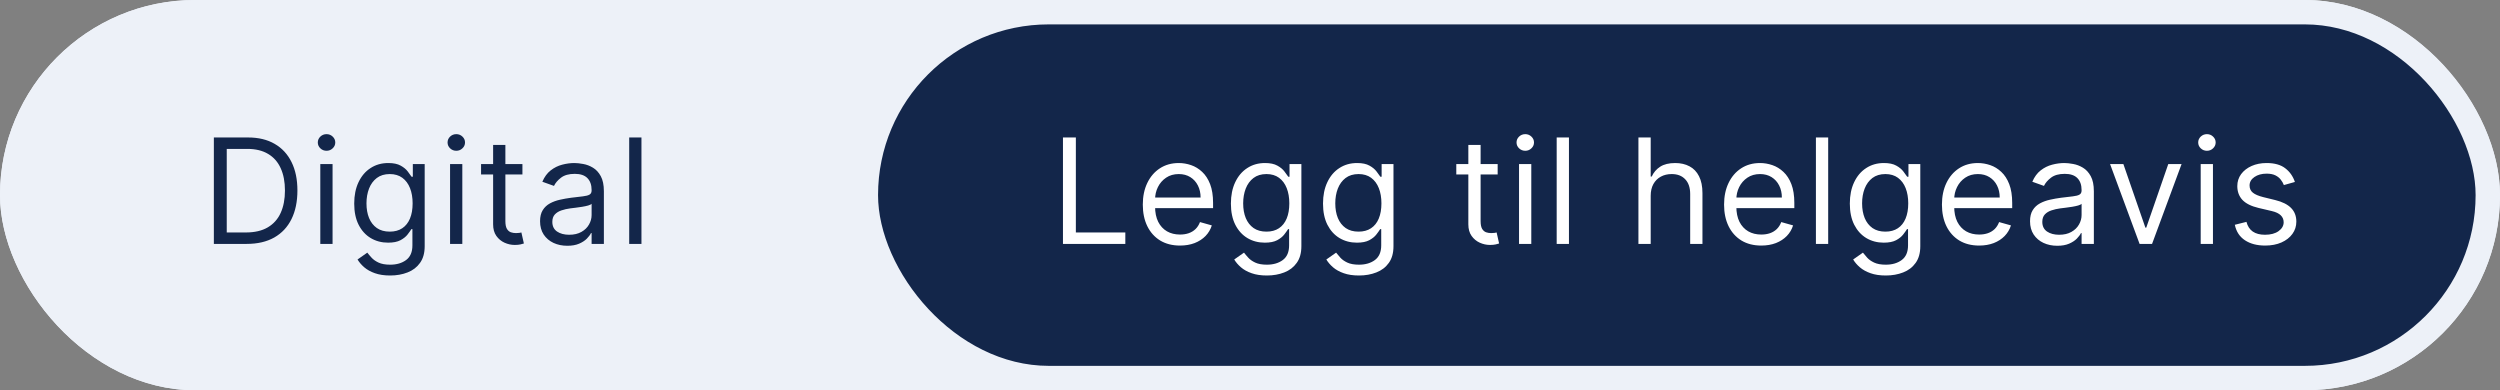
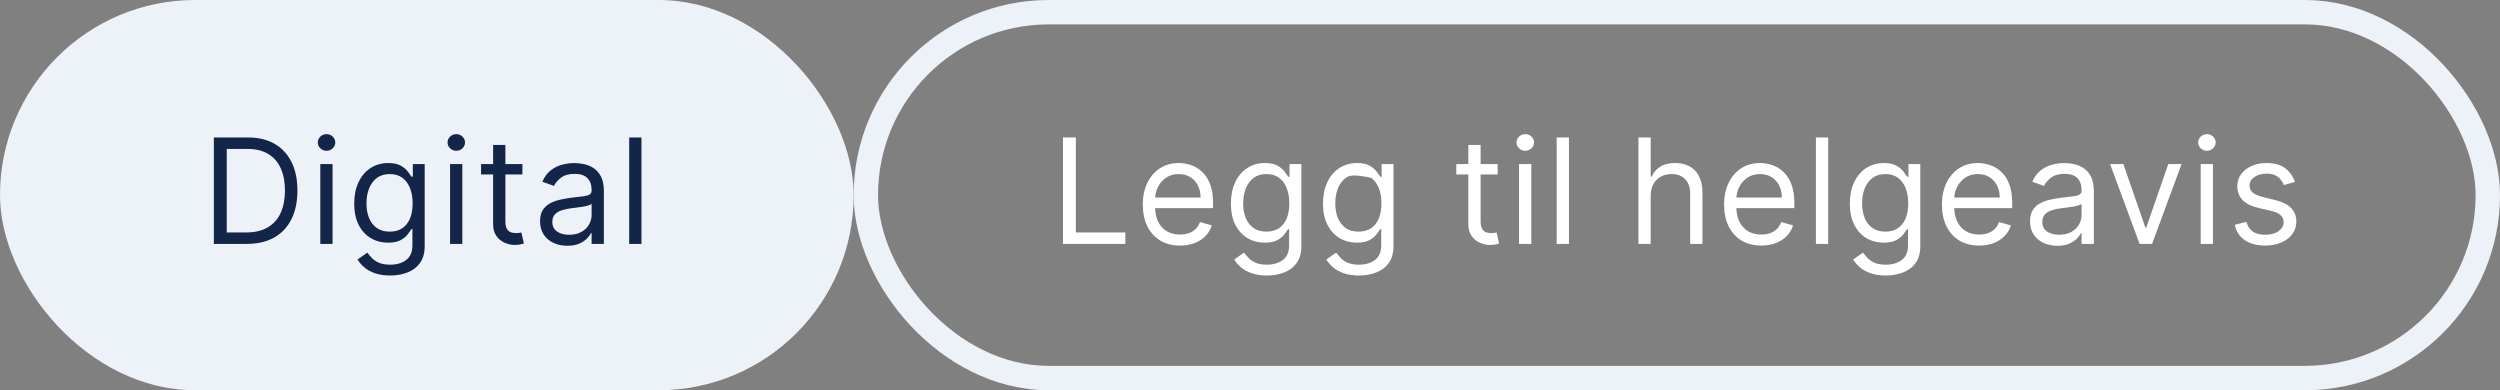
<svg xmlns="http://www.w3.org/2000/svg" width="205" height="32" viewBox="0 0 205 32" fill="none">
  <rect x="0" y="0" width="205" height="32" fill="#808080" stroke="none" />
-   <rect width="205" height="32" rx="16" fill="#EDF1F8" />
  <rect width="70" height="32" rx="16" fill="#EDF1F8" />
  <path d="M20.229 20H17.536V11.273H20.349C21.195 11.273 21.92 11.447 22.522 11.797C23.124 12.143 23.586 12.642 23.907 13.293C24.228 13.94 24.388 14.716 24.388 15.619C24.388 16.528 24.226 17.311 23.902 17.967C23.579 18.621 23.107 19.124 22.488 19.476C21.868 19.825 21.116 20 20.229 20ZM18.593 19.062H20.161C20.883 19.062 21.481 18.923 21.955 18.645C22.43 18.366 22.783 17.97 23.016 17.456C23.249 16.942 23.366 16.329 23.366 15.619C23.366 14.915 23.25 14.308 23.02 13.8C22.79 13.288 22.447 12.896 21.989 12.624C21.532 12.348 20.962 12.21 20.28 12.21H18.593V19.062ZM26.265 20V13.454H27.27V20H26.265ZM26.776 12.364C26.58 12.364 26.411 12.297 26.269 12.163C26.13 12.03 26.06 11.869 26.06 11.682C26.06 11.494 26.13 11.334 26.269 11.2C26.411 11.067 26.58 11 26.776 11C26.972 11 27.14 11.067 27.279 11.2C27.421 11.334 27.492 11.494 27.492 11.682C27.492 11.869 27.421 12.03 27.279 12.163C27.14 12.297 26.972 12.364 26.776 12.364ZM31.994 22.591C31.509 22.591 31.091 22.528 30.741 22.403C30.392 22.281 30.101 22.119 29.868 21.918C29.638 21.719 29.455 21.506 29.318 21.278L30.119 20.716C30.21 20.835 30.325 20.972 30.465 21.125C30.604 21.281 30.794 21.416 31.036 21.53C31.28 21.646 31.599 21.704 31.994 21.704C32.523 21.704 32.959 21.577 33.303 21.321C33.646 21.065 33.818 20.665 33.818 20.119V18.79H33.733C33.659 18.909 33.554 19.057 33.418 19.233C33.284 19.406 33.091 19.561 32.838 19.697C32.588 19.831 32.25 19.898 31.824 19.898C31.296 19.898 30.821 19.773 30.401 19.523C29.983 19.273 29.652 18.909 29.408 18.432C29.166 17.954 29.046 17.375 29.046 16.693C29.046 16.023 29.163 15.439 29.399 14.942C29.635 14.442 29.963 14.055 30.384 13.783C30.804 13.507 31.29 13.369 31.841 13.369C32.267 13.369 32.605 13.44 32.855 13.582C33.108 13.722 33.301 13.881 33.435 14.06C33.571 14.236 33.676 14.381 33.75 14.494H33.852V13.454H34.824V20.188C34.824 20.75 34.696 21.207 34.44 21.56C34.188 21.915 33.847 22.175 33.418 22.34C32.992 22.507 32.517 22.591 31.994 22.591ZM31.96 18.994C32.364 18.994 32.705 18.902 32.983 18.717C33.261 18.533 33.473 18.267 33.618 17.921C33.763 17.574 33.835 17.159 33.835 16.676C33.835 16.204 33.764 15.788 33.622 15.428C33.48 15.067 33.27 14.784 32.992 14.579C32.713 14.375 32.369 14.273 31.96 14.273C31.534 14.273 31.179 14.381 30.895 14.597C30.614 14.812 30.402 15.102 30.26 15.466C30.121 15.829 30.051 16.233 30.051 16.676C30.051 17.131 30.122 17.533 30.264 17.882C30.409 18.229 30.622 18.501 30.904 18.7C31.188 18.896 31.54 18.994 31.96 18.994ZM36.905 20V13.454H37.91V20H36.905ZM37.416 12.364C37.22 12.364 37.051 12.297 36.909 12.163C36.77 12.03 36.7 11.869 36.7 11.682C36.7 11.494 36.77 11.334 36.909 11.2C37.051 11.067 37.22 11 37.416 11C37.612 11 37.78 11.067 37.919 11.2C38.061 11.334 38.132 11.494 38.132 11.682C38.132 11.869 38.061 12.03 37.919 12.163C37.78 12.297 37.612 12.364 37.416 12.364ZM42.839 13.454V14.307H39.447V13.454H42.839ZM40.436 11.886H41.441V18.125C41.441 18.409 41.483 18.622 41.565 18.764C41.65 18.903 41.758 18.997 41.889 19.046C42.022 19.091 42.163 19.114 42.311 19.114C42.422 19.114 42.512 19.108 42.583 19.097C42.654 19.082 42.711 19.071 42.754 19.062L42.958 19.966C42.89 19.991 42.795 20.017 42.673 20.043C42.551 20.071 42.396 20.085 42.208 20.085C41.924 20.085 41.646 20.024 41.373 19.902C41.103 19.78 40.879 19.594 40.7 19.344C40.524 19.094 40.436 18.778 40.436 18.398V11.886ZM46.518 20.153C46.103 20.153 45.727 20.075 45.389 19.919C45.051 19.76 44.782 19.531 44.583 19.233C44.385 18.932 44.285 18.568 44.285 18.142C44.285 17.767 44.359 17.463 44.507 17.23C44.654 16.994 44.852 16.81 45.099 16.676C45.346 16.543 45.619 16.443 45.917 16.378C46.218 16.31 46.521 16.256 46.825 16.216C47.222 16.165 47.545 16.126 47.792 16.101C48.042 16.072 48.224 16.026 48.338 15.96C48.454 15.895 48.512 15.781 48.512 15.619V15.585C48.512 15.165 48.397 14.838 48.167 14.605C47.94 14.372 47.595 14.256 47.132 14.256C46.651 14.256 46.275 14.361 46.002 14.571C45.73 14.781 45.538 15.006 45.427 15.244L44.472 14.903C44.643 14.506 44.87 14.196 45.154 13.974C45.441 13.75 45.754 13.594 46.092 13.506C46.433 13.415 46.768 13.369 47.097 13.369C47.308 13.369 47.549 13.395 47.822 13.446C48.097 13.494 48.363 13.595 48.619 13.749C48.877 13.902 49.092 14.133 49.262 14.443C49.433 14.753 49.518 15.168 49.518 15.688V20H48.512V19.114H48.461C48.393 19.256 48.279 19.408 48.12 19.57C47.961 19.732 47.749 19.869 47.485 19.983C47.221 20.097 46.899 20.153 46.518 20.153ZM46.671 19.25C47.069 19.25 47.404 19.172 47.677 19.016C47.953 18.859 48.16 18.658 48.299 18.41C48.441 18.163 48.512 17.903 48.512 17.631V16.71C48.47 16.761 48.376 16.808 48.231 16.851C48.089 16.891 47.924 16.926 47.737 16.957C47.552 16.986 47.372 17.011 47.196 17.034C47.022 17.054 46.882 17.071 46.774 17.085C46.512 17.119 46.268 17.175 46.041 17.251C45.816 17.325 45.635 17.438 45.495 17.588C45.359 17.736 45.291 17.938 45.291 18.193C45.291 18.543 45.42 18.807 45.678 18.986C45.94 19.162 46.271 19.25 46.671 19.25ZM52.599 11.273V20H51.594V11.273H52.599Z" fill="#13264A" />
-   <rect x="71" y="1" width="133" height="30" rx="15" fill="#13264A" />
  <rect x="71" y="1" width="133" height="30" rx="15" stroke="#EDF1F8" stroke-width="2" />
-   <path d="M87.163 20V11.273H88.22V19.062H92.277V20H87.163ZM96.761 20.136C96.131 20.136 95.587 19.997 95.129 19.719C94.675 19.438 94.324 19.046 94.077 18.543C93.832 18.037 93.71 17.449 93.71 16.778C93.71 16.108 93.832 15.517 94.077 15.006C94.324 14.492 94.668 14.091 95.108 13.804C95.551 13.514 96.068 13.369 96.659 13.369C97 13.369 97.337 13.426 97.669 13.54C98.001 13.653 98.304 13.838 98.577 14.094C98.849 14.347 99.067 14.682 99.229 15.099C99.391 15.517 99.472 16.031 99.472 16.642V17.068H94.426V16.199H98.449C98.449 15.829 98.375 15.5 98.227 15.21C98.082 14.921 97.875 14.692 97.605 14.524C97.338 14.357 97.023 14.273 96.659 14.273C96.258 14.273 95.912 14.372 95.619 14.571C95.329 14.767 95.106 15.023 94.95 15.338C94.794 15.653 94.716 15.992 94.716 16.352V16.932C94.716 17.426 94.801 17.845 94.972 18.189C95.145 18.53 95.385 18.79 95.692 18.969C95.999 19.145 96.355 19.233 96.761 19.233C97.025 19.233 97.264 19.196 97.477 19.122C97.693 19.046 97.879 18.932 98.035 18.781C98.192 18.628 98.312 18.438 98.398 18.21L99.369 18.483C99.267 18.812 99.095 19.102 98.854 19.352C98.612 19.599 98.314 19.793 97.959 19.932C97.604 20.068 97.204 20.136 96.761 20.136ZM103.883 22.591C103.398 22.591 102.98 22.528 102.631 22.403C102.281 22.281 101.99 22.119 101.757 21.918C101.527 21.719 101.344 21.506 101.207 21.278L102.008 20.716C102.099 20.835 102.214 20.972 102.354 21.125C102.493 21.281 102.683 21.416 102.925 21.53C103.169 21.646 103.488 21.704 103.883 21.704C104.412 21.704 104.848 21.577 105.192 21.321C105.535 21.065 105.707 20.665 105.707 20.119V18.79H105.622C105.548 18.909 105.443 19.057 105.307 19.233C105.173 19.406 104.98 19.561 104.727 19.697C104.477 19.831 104.139 19.898 103.713 19.898C103.184 19.898 102.71 19.773 102.29 19.523C101.872 19.273 101.541 18.909 101.297 18.432C101.055 17.954 100.934 17.375 100.934 16.693C100.934 16.023 101.052 15.439 101.288 14.942C101.524 14.442 101.852 14.055 102.273 13.783C102.693 13.507 103.179 13.369 103.73 13.369C104.156 13.369 104.494 13.44 104.744 13.582C104.997 13.722 105.19 13.881 105.324 14.06C105.46 14.236 105.565 14.381 105.639 14.494H105.741V13.454H106.713V20.188C106.713 20.75 106.585 21.207 106.329 21.56C106.077 21.915 105.736 22.175 105.307 22.34C104.881 22.507 104.406 22.591 103.883 22.591ZM103.849 18.994C104.253 18.994 104.594 18.902 104.872 18.717C105.15 18.533 105.362 18.267 105.507 17.921C105.652 17.574 105.724 17.159 105.724 16.676C105.724 16.204 105.653 15.788 105.511 15.428C105.369 15.067 105.159 14.784 104.881 14.579C104.602 14.375 104.258 14.273 103.849 14.273C103.423 14.273 103.068 14.381 102.784 14.597C102.503 14.812 102.291 15.102 102.149 15.466C102.01 15.829 101.94 16.233 101.94 16.676C101.94 17.131 102.011 17.533 102.153 17.882C102.298 18.229 102.511 18.501 102.792 18.7C103.077 18.896 103.429 18.994 103.849 18.994ZM111.436 22.591C110.95 22.591 110.532 22.528 110.183 22.403C109.834 22.281 109.542 22.119 109.309 21.918C109.079 21.719 108.896 21.506 108.76 21.278L109.561 20.716C109.652 20.835 109.767 20.972 109.906 21.125C110.045 21.281 110.236 21.416 110.477 21.53C110.721 21.646 111.041 21.704 111.436 21.704C111.964 21.704 112.4 21.577 112.744 21.321C113.088 21.065 113.26 20.665 113.26 20.119V18.79H113.174C113.101 18.909 112.996 19.057 112.859 19.233C112.726 19.406 112.532 19.561 112.28 19.697C112.03 19.831 111.692 19.898 111.265 19.898C110.737 19.898 110.263 19.773 109.842 19.523C109.424 19.273 109.094 18.909 108.849 18.432C108.608 17.954 108.487 17.375 108.487 16.693C108.487 16.023 108.605 15.439 108.841 14.942C109.076 14.442 109.405 14.055 109.825 13.783C110.246 13.507 110.731 13.369 111.282 13.369C111.709 13.369 112.047 13.44 112.297 13.582C112.549 13.722 112.743 13.881 112.876 14.06C113.013 14.236 113.118 14.381 113.192 14.494H113.294V13.454H114.265V20.188C114.265 20.75 114.138 21.207 113.882 21.56C113.629 21.915 113.288 22.175 112.859 22.34C112.433 22.507 111.959 22.591 111.436 22.591ZM111.402 18.994C111.805 18.994 112.146 18.902 112.424 18.717C112.703 18.533 112.915 18.267 113.059 17.921C113.204 17.574 113.277 17.159 113.277 16.676C113.277 16.204 113.206 15.788 113.064 15.428C112.922 15.067 112.711 14.784 112.433 14.579C112.155 14.375 111.811 14.273 111.402 14.273C110.976 14.273 110.621 14.381 110.336 14.597C110.055 14.812 109.844 15.102 109.701 15.466C109.562 15.829 109.493 16.233 109.493 16.676C109.493 17.131 109.564 17.533 109.706 17.882C109.851 18.229 110.064 18.501 110.345 18.7C110.629 18.896 110.981 18.994 111.402 18.994ZM122.808 13.454V14.307H119.416V13.454H122.808ZM120.404 11.886H121.41V18.125C121.41 18.409 121.451 18.622 121.534 18.764C121.619 18.903 121.727 18.997 121.858 19.046C121.991 19.091 122.132 19.114 122.279 19.114C122.39 19.114 122.481 19.108 122.552 19.097C122.623 19.082 122.68 19.071 122.723 19.062L122.927 19.966C122.859 19.991 122.764 20.017 122.642 20.043C122.52 20.071 122.365 20.085 122.177 20.085C121.893 20.085 121.615 20.024 121.342 19.902C121.072 19.78 120.848 19.594 120.669 19.344C120.493 19.094 120.404 18.778 120.404 18.398V11.886ZM124.561 20V13.454H125.566V20H124.561ZM125.072 12.364C124.876 12.364 124.707 12.297 124.565 12.163C124.426 12.03 124.356 11.869 124.356 11.682C124.356 11.494 124.426 11.334 124.565 11.2C124.707 11.067 124.876 11 125.072 11C125.268 11 125.436 11.067 125.575 11.2C125.717 11.334 125.788 11.494 125.788 11.682C125.788 11.869 125.717 12.03 125.575 12.163C125.436 12.297 125.268 12.364 125.072 12.364ZM128.654 11.273V20H127.648V11.273H128.654ZM135.357 16.062V20H134.351V11.273H135.357V14.477H135.442C135.595 14.139 135.825 13.871 136.132 13.672C136.442 13.47 136.854 13.369 137.368 13.369C137.814 13.369 138.205 13.459 138.54 13.638C138.875 13.814 139.135 14.085 139.32 14.452C139.507 14.815 139.601 15.278 139.601 15.841V20H138.595V15.909C138.595 15.389 138.46 14.987 138.19 14.703C137.923 14.416 137.553 14.273 137.078 14.273C136.749 14.273 136.453 14.342 136.192 14.482C135.933 14.621 135.729 14.824 135.578 15.091C135.431 15.358 135.357 15.682 135.357 16.062ZM144.425 20.136C143.794 20.136 143.25 19.997 142.793 19.719C142.339 19.438 141.988 19.046 141.741 18.543C141.496 18.037 141.374 17.449 141.374 16.778C141.374 16.108 141.496 15.517 141.741 15.006C141.988 14.492 142.331 14.091 142.772 13.804C143.215 13.514 143.732 13.369 144.323 13.369C144.664 13.369 145 13.426 145.333 13.54C145.665 13.653 145.968 13.838 146.241 14.094C146.513 14.347 146.731 14.682 146.892 15.099C147.054 15.517 147.135 16.031 147.135 16.642V17.068H142.09V16.199H146.113C146.113 15.829 146.039 15.5 145.891 15.21C145.746 14.921 145.539 14.692 145.269 14.524C145.002 14.357 144.687 14.273 144.323 14.273C143.922 14.273 143.576 14.372 143.283 14.571C142.993 14.767 142.77 15.023 142.614 15.338C142.458 15.653 142.38 15.992 142.38 16.352V16.932C142.38 17.426 142.465 17.845 142.635 18.189C142.809 18.53 143.049 18.79 143.356 18.969C143.662 19.145 144.019 19.233 144.425 19.233C144.689 19.233 144.928 19.196 145.141 19.122C145.357 19.046 145.543 18.932 145.699 18.781C145.856 18.628 145.976 18.438 146.062 18.21L147.033 18.483C146.931 18.812 146.759 19.102 146.517 19.352C146.276 19.599 145.978 19.793 145.623 19.932C145.267 20.068 144.868 20.136 144.425 20.136ZM149.911 11.273V20H148.905V11.273H149.911ZM154.635 22.591C154.149 22.591 153.732 22.528 153.382 22.403C153.033 22.281 152.741 22.119 152.508 21.918C152.278 21.719 152.095 21.506 151.959 21.278L152.76 20.716C152.851 20.835 152.966 20.972 153.105 21.125C153.244 21.281 153.435 21.416 153.676 21.53C153.92 21.646 154.24 21.704 154.635 21.704C155.163 21.704 155.599 21.577 155.943 21.321C156.287 21.065 156.459 20.665 156.459 20.119V18.79H156.374C156.3 18.909 156.195 19.057 156.058 19.233C155.925 19.406 155.732 19.561 155.479 19.697C155.229 19.831 154.891 19.898 154.464 19.898C153.936 19.898 153.462 19.773 153.041 19.523C152.624 19.273 152.293 18.909 152.048 18.432C151.807 17.954 151.686 17.375 151.686 16.693C151.686 16.023 151.804 15.439 152.04 14.942C152.276 14.442 152.604 14.055 153.024 13.783C153.445 13.507 153.93 13.369 154.482 13.369C154.908 13.369 155.246 13.44 155.496 13.582C155.749 13.722 155.942 13.881 156.075 14.06C156.212 14.236 156.317 14.381 156.391 14.494H156.493V13.454H157.464V20.188C157.464 20.75 157.337 21.207 157.081 21.56C156.828 21.915 156.487 22.175 156.058 22.34C155.632 22.507 155.158 22.591 154.635 22.591ZM154.601 18.994C155.004 18.994 155.345 18.902 155.624 18.717C155.902 18.533 156.114 18.267 156.258 17.921C156.403 17.574 156.476 17.159 156.476 16.676C156.476 16.204 156.405 15.788 156.263 15.428C156.121 15.067 155.91 14.784 155.632 14.579C155.354 14.375 155.01 14.273 154.601 14.273C154.175 14.273 153.82 14.381 153.535 14.597C153.254 14.812 153.043 15.102 152.901 15.466C152.761 15.829 152.692 16.233 152.692 16.676C152.692 17.131 152.763 17.533 152.905 17.882C153.05 18.229 153.263 18.501 153.544 18.7C153.828 18.896 154.18 18.994 154.601 18.994ZM162.29 20.136C161.659 20.136 161.115 19.997 160.658 19.719C160.203 19.438 159.852 19.046 159.605 18.543C159.361 18.037 159.239 17.449 159.239 16.778C159.239 16.108 159.361 15.517 159.605 15.006C159.852 14.492 160.196 14.091 160.636 13.804C161.079 13.514 161.597 13.369 162.187 13.369C162.528 13.369 162.865 13.426 163.197 13.54C163.53 13.653 163.832 13.838 164.105 14.094C164.378 14.347 164.595 14.682 164.757 15.099C164.919 15.517 165 16.031 165 16.642V17.068H159.954V16.199H163.977C163.977 15.829 163.903 15.5 163.756 15.21C163.611 14.921 163.403 14.692 163.133 14.524C162.866 14.357 162.551 14.273 162.187 14.273C161.787 14.273 161.44 14.372 161.148 14.571C160.858 14.767 160.635 15.023 160.479 15.338C160.322 15.653 160.244 15.992 160.244 16.352V16.932C160.244 17.426 160.329 17.845 160.5 18.189C160.673 18.53 160.913 18.79 161.22 18.969C161.527 19.145 161.883 19.233 162.29 19.233C162.554 19.233 162.793 19.196 163.006 19.122C163.222 19.046 163.408 18.932 163.564 18.781C163.72 18.628 163.841 18.438 163.926 18.21L164.898 18.483C164.795 18.812 164.624 19.102 164.382 19.352C164.141 19.599 163.842 19.793 163.487 19.932C163.132 20.068 162.733 20.136 162.29 20.136ZM168.696 20.153C168.281 20.153 167.905 20.075 167.567 19.919C167.229 19.76 166.96 19.531 166.761 19.233C166.562 18.932 166.463 18.568 166.463 18.142C166.463 17.767 166.537 17.463 166.685 17.23C166.832 16.994 167.03 16.81 167.277 16.676C167.524 16.543 167.797 16.443 168.095 16.378C168.396 16.31 168.699 16.256 169.003 16.216C169.4 16.165 169.723 16.126 169.97 16.101C170.22 16.072 170.402 16.026 170.515 15.96C170.632 15.895 170.69 15.781 170.69 15.619V15.585C170.69 15.165 170.575 14.838 170.345 14.605C170.118 14.372 169.773 14.256 169.31 14.256C168.829 14.256 168.453 14.361 168.18 14.571C167.908 14.781 167.716 15.006 167.605 15.244L166.65 14.903C166.821 14.506 167.048 14.196 167.332 13.974C167.619 13.75 167.932 13.594 168.27 13.506C168.611 13.415 168.946 13.369 169.275 13.369C169.486 13.369 169.727 13.395 170 13.446C170.275 13.494 170.541 13.595 170.797 13.749C171.055 13.902 171.27 14.133 171.44 14.443C171.611 14.753 171.696 15.168 171.696 15.688V20H170.69V19.114H170.639C170.571 19.256 170.457 19.408 170.298 19.57C170.139 19.732 169.927 19.869 169.663 19.983C169.399 20.097 169.077 20.153 168.696 20.153ZM168.849 19.25C169.247 19.25 169.582 19.172 169.855 19.016C170.131 18.859 170.338 18.658 170.477 18.41C170.619 18.163 170.69 17.903 170.69 17.631V16.71C170.648 16.761 170.554 16.808 170.409 16.851C170.267 16.891 170.102 16.926 169.915 16.957C169.73 16.986 169.55 17.011 169.373 17.034C169.2 17.054 169.06 17.071 168.952 17.085C168.69 17.119 168.446 17.175 168.219 17.251C167.994 17.325 167.812 17.438 167.673 17.588C167.537 17.736 167.469 17.938 167.469 18.193C167.469 18.543 167.598 18.807 167.856 18.986C168.118 19.162 168.449 19.25 168.849 19.25ZM178.889 13.454L176.469 20H175.446L173.026 13.454H174.117L175.923 18.671H175.992L177.798 13.454H178.889ZM180.457 20V13.454H181.462V20H180.457ZM180.968 12.364C180.772 12.364 180.603 12.297 180.461 12.163C180.322 12.03 180.252 11.869 180.252 11.682C180.252 11.494 180.322 11.334 180.461 11.2C180.603 11.067 180.772 11 180.968 11C181.164 11 181.332 11.067 181.471 11.2C181.613 11.334 181.684 11.494 181.684 11.682C181.684 11.869 181.613 12.03 181.471 12.163C181.332 12.297 181.164 12.364 180.968 12.364ZM188.181 14.921L187.277 15.176C187.221 15.026 187.137 14.879 187.026 14.737C186.918 14.592 186.77 14.473 186.583 14.379C186.395 14.286 186.155 14.239 185.863 14.239C185.462 14.239 185.128 14.331 184.861 14.516C184.597 14.697 184.465 14.929 184.465 15.21C184.465 15.46 184.556 15.658 184.738 15.803C184.919 15.947 185.204 16.068 185.59 16.165L186.561 16.403C187.147 16.546 187.583 16.763 187.87 17.055C188.157 17.345 188.3 17.719 188.3 18.176C188.3 18.551 188.192 18.886 187.976 19.182C187.763 19.477 187.465 19.71 187.081 19.881C186.698 20.051 186.252 20.136 185.743 20.136C185.076 20.136 184.523 19.991 184.086 19.702C183.648 19.412 183.371 18.989 183.255 18.432L184.209 18.193C184.3 18.546 184.472 18.81 184.725 18.986C184.981 19.162 185.314 19.25 185.726 19.25C186.195 19.25 186.567 19.151 186.843 18.952C187.121 18.75 187.26 18.509 187.26 18.227C187.26 18 187.181 17.81 187.022 17.656C186.863 17.5 186.618 17.384 186.289 17.307L185.198 17.051C184.598 16.909 184.158 16.689 183.877 16.391C183.598 16.09 183.459 15.713 183.459 15.261C183.459 14.892 183.563 14.565 183.77 14.281C183.981 13.997 184.266 13.774 184.627 13.612C184.99 13.45 185.402 13.369 185.863 13.369C186.51 13.369 187.019 13.511 187.388 13.796C187.76 14.079 188.025 14.454 188.181 14.921Z" fill="white" />
+   <path d="M87.163 20V11.273H88.22V19.062H92.277V20H87.163ZM96.761 20.136C96.131 20.136 95.587 19.997 95.129 19.719C94.675 19.438 94.324 19.046 94.077 18.543C93.832 18.037 93.71 17.449 93.71 16.778C93.71 16.108 93.832 15.517 94.077 15.006C94.324 14.492 94.668 14.091 95.108 13.804C95.551 13.514 96.068 13.369 96.659 13.369C97 13.369 97.337 13.426 97.669 13.54C98.001 13.653 98.304 13.838 98.577 14.094C98.849 14.347 99.067 14.682 99.229 15.099C99.391 15.517 99.472 16.031 99.472 16.642V17.068H94.426V16.199H98.449C98.449 15.829 98.375 15.5 98.227 15.21C98.082 14.921 97.875 14.692 97.605 14.524C97.338 14.357 97.023 14.273 96.659 14.273C96.258 14.273 95.912 14.372 95.619 14.571C95.329 14.767 95.106 15.023 94.95 15.338C94.794 15.653 94.716 15.992 94.716 16.352V16.932C94.716 17.426 94.801 17.845 94.972 18.189C95.145 18.53 95.385 18.79 95.692 18.969C95.999 19.145 96.355 19.233 96.761 19.233C97.025 19.233 97.264 19.196 97.477 19.122C97.693 19.046 97.879 18.932 98.035 18.781C98.192 18.628 98.312 18.438 98.398 18.21L99.369 18.483C99.267 18.812 99.095 19.102 98.854 19.352C98.612 19.599 98.314 19.793 97.959 19.932C97.604 20.068 97.204 20.136 96.761 20.136ZM103.883 22.591C103.398 22.591 102.98 22.528 102.631 22.403C102.281 22.281 101.99 22.119 101.757 21.918C101.527 21.719 101.344 21.506 101.207 21.278L102.008 20.716C102.099 20.835 102.214 20.972 102.354 21.125C102.493 21.281 102.683 21.416 102.925 21.53C103.169 21.646 103.488 21.704 103.883 21.704C104.412 21.704 104.848 21.577 105.192 21.321C105.535 21.065 105.707 20.665 105.707 20.119V18.79H105.622C105.548 18.909 105.443 19.057 105.307 19.233C105.173 19.406 104.98 19.561 104.727 19.697C104.477 19.831 104.139 19.898 103.713 19.898C103.184 19.898 102.71 19.773 102.29 19.523C101.872 19.273 101.541 18.909 101.297 18.432C101.055 17.954 100.934 17.375 100.934 16.693C100.934 16.023 101.052 15.439 101.288 14.942C101.524 14.442 101.852 14.055 102.273 13.783C102.693 13.507 103.179 13.369 103.73 13.369C104.156 13.369 104.494 13.44 104.744 13.582C104.997 13.722 105.19 13.881 105.324 14.06C105.46 14.236 105.565 14.381 105.639 14.494H105.741V13.454H106.713V20.188C106.713 20.75 106.585 21.207 106.329 21.56C106.077 21.915 105.736 22.175 105.307 22.34C104.881 22.507 104.406 22.591 103.883 22.591ZM103.849 18.994C104.253 18.994 104.594 18.902 104.872 18.717C105.15 18.533 105.362 18.267 105.507 17.921C105.652 17.574 105.724 17.159 105.724 16.676C105.724 16.204 105.653 15.788 105.511 15.428C105.369 15.067 105.159 14.784 104.881 14.579C104.602 14.375 104.258 14.273 103.849 14.273C103.423 14.273 103.068 14.381 102.784 14.597C102.503 14.812 102.291 15.102 102.149 15.466C102.01 15.829 101.94 16.233 101.94 16.676C101.94 17.131 102.011 17.533 102.153 17.882C102.298 18.229 102.511 18.501 102.792 18.7C103.077 18.896 103.429 18.994 103.849 18.994ZM111.436 22.591C110.95 22.591 110.532 22.528 110.183 22.403C109.834 22.281 109.542 22.119 109.309 21.918C109.079 21.719 108.896 21.506 108.76 21.278L109.561 20.716C109.652 20.835 109.767 20.972 109.906 21.125C110.045 21.281 110.236 21.416 110.477 21.53C110.721 21.646 111.041 21.704 111.436 21.704C111.964 21.704 112.4 21.577 112.744 21.321C113.088 21.065 113.26 20.665 113.26 20.119V18.79H113.174C113.101 18.909 112.996 19.057 112.859 19.233C112.726 19.406 112.532 19.561 112.28 19.697C112.03 19.831 111.692 19.898 111.265 19.898C110.737 19.898 110.263 19.773 109.842 19.523C109.424 19.273 109.094 18.909 108.849 18.432C108.608 17.954 108.487 17.375 108.487 16.693C108.487 16.023 108.605 15.439 108.841 14.942C109.076 14.442 109.405 14.055 109.825 13.783C110.246 13.507 110.731 13.369 111.282 13.369C111.709 13.369 112.047 13.44 112.297 13.582C112.549 13.722 112.743 13.881 112.876 14.06C113.013 14.236 113.118 14.381 113.192 14.494H113.294V13.454H114.265V20.188C114.265 20.75 114.138 21.207 113.882 21.56C113.629 21.915 113.288 22.175 112.859 22.34C112.433 22.507 111.959 22.591 111.436 22.591ZM111.402 18.994C111.805 18.994 112.146 18.902 112.424 18.717C112.703 18.533 112.915 18.267 113.059 17.921C113.204 17.574 113.277 17.159 113.277 16.676C113.277 16.204 113.206 15.788 113.064 15.428C112.922 15.067 112.711 14.784 112.433 14.579C110.976 14.273 110.621 14.381 110.336 14.597C110.055 14.812 109.844 15.102 109.701 15.466C109.562 15.829 109.493 16.233 109.493 16.676C109.493 17.131 109.564 17.533 109.706 17.882C109.851 18.229 110.064 18.501 110.345 18.7C110.629 18.896 110.981 18.994 111.402 18.994ZM122.808 13.454V14.307H119.416V13.454H122.808ZM120.404 11.886H121.41V18.125C121.41 18.409 121.451 18.622 121.534 18.764C121.619 18.903 121.727 18.997 121.858 19.046C121.991 19.091 122.132 19.114 122.279 19.114C122.39 19.114 122.481 19.108 122.552 19.097C122.623 19.082 122.68 19.071 122.723 19.062L122.927 19.966C122.859 19.991 122.764 20.017 122.642 20.043C122.52 20.071 122.365 20.085 122.177 20.085C121.893 20.085 121.615 20.024 121.342 19.902C121.072 19.78 120.848 19.594 120.669 19.344C120.493 19.094 120.404 18.778 120.404 18.398V11.886ZM124.561 20V13.454H125.566V20H124.561ZM125.072 12.364C124.876 12.364 124.707 12.297 124.565 12.163C124.426 12.03 124.356 11.869 124.356 11.682C124.356 11.494 124.426 11.334 124.565 11.2C124.707 11.067 124.876 11 125.072 11C125.268 11 125.436 11.067 125.575 11.2C125.717 11.334 125.788 11.494 125.788 11.682C125.788 11.869 125.717 12.03 125.575 12.163C125.436 12.297 125.268 12.364 125.072 12.364ZM128.654 11.273V20H127.648V11.273H128.654ZM135.357 16.062V20H134.351V11.273H135.357V14.477H135.442C135.595 14.139 135.825 13.871 136.132 13.672C136.442 13.47 136.854 13.369 137.368 13.369C137.814 13.369 138.205 13.459 138.54 13.638C138.875 13.814 139.135 14.085 139.32 14.452C139.507 14.815 139.601 15.278 139.601 15.841V20H138.595V15.909C138.595 15.389 138.46 14.987 138.19 14.703C137.923 14.416 137.553 14.273 137.078 14.273C136.749 14.273 136.453 14.342 136.192 14.482C135.933 14.621 135.729 14.824 135.578 15.091C135.431 15.358 135.357 15.682 135.357 16.062ZM144.425 20.136C143.794 20.136 143.25 19.997 142.793 19.719C142.339 19.438 141.988 19.046 141.741 18.543C141.496 18.037 141.374 17.449 141.374 16.778C141.374 16.108 141.496 15.517 141.741 15.006C141.988 14.492 142.331 14.091 142.772 13.804C143.215 13.514 143.732 13.369 144.323 13.369C144.664 13.369 145 13.426 145.333 13.54C145.665 13.653 145.968 13.838 146.241 14.094C146.513 14.347 146.731 14.682 146.892 15.099C147.054 15.517 147.135 16.031 147.135 16.642V17.068H142.09V16.199H146.113C146.113 15.829 146.039 15.5 145.891 15.21C145.746 14.921 145.539 14.692 145.269 14.524C145.002 14.357 144.687 14.273 144.323 14.273C143.922 14.273 143.576 14.372 143.283 14.571C142.993 14.767 142.77 15.023 142.614 15.338C142.458 15.653 142.38 15.992 142.38 16.352V16.932C142.38 17.426 142.465 17.845 142.635 18.189C142.809 18.53 143.049 18.79 143.356 18.969C143.662 19.145 144.019 19.233 144.425 19.233C144.689 19.233 144.928 19.196 145.141 19.122C145.357 19.046 145.543 18.932 145.699 18.781C145.856 18.628 145.976 18.438 146.062 18.21L147.033 18.483C146.931 18.812 146.759 19.102 146.517 19.352C146.276 19.599 145.978 19.793 145.623 19.932C145.267 20.068 144.868 20.136 144.425 20.136ZM149.911 11.273V20H148.905V11.273H149.911ZM154.635 22.591C154.149 22.591 153.732 22.528 153.382 22.403C153.033 22.281 152.741 22.119 152.508 21.918C152.278 21.719 152.095 21.506 151.959 21.278L152.76 20.716C152.851 20.835 152.966 20.972 153.105 21.125C153.244 21.281 153.435 21.416 153.676 21.53C153.92 21.646 154.24 21.704 154.635 21.704C155.163 21.704 155.599 21.577 155.943 21.321C156.287 21.065 156.459 20.665 156.459 20.119V18.79H156.374C156.3 18.909 156.195 19.057 156.058 19.233C155.925 19.406 155.732 19.561 155.479 19.697C155.229 19.831 154.891 19.898 154.464 19.898C153.936 19.898 153.462 19.773 153.041 19.523C152.624 19.273 152.293 18.909 152.048 18.432C151.807 17.954 151.686 17.375 151.686 16.693C151.686 16.023 151.804 15.439 152.04 14.942C152.276 14.442 152.604 14.055 153.024 13.783C153.445 13.507 153.93 13.369 154.482 13.369C154.908 13.369 155.246 13.44 155.496 13.582C155.749 13.722 155.942 13.881 156.075 14.06C156.212 14.236 156.317 14.381 156.391 14.494H156.493V13.454H157.464V20.188C157.464 20.75 157.337 21.207 157.081 21.56C156.828 21.915 156.487 22.175 156.058 22.34C155.632 22.507 155.158 22.591 154.635 22.591ZM154.601 18.994C155.004 18.994 155.345 18.902 155.624 18.717C155.902 18.533 156.114 18.267 156.258 17.921C156.403 17.574 156.476 17.159 156.476 16.676C156.476 16.204 156.405 15.788 156.263 15.428C156.121 15.067 155.91 14.784 155.632 14.579C155.354 14.375 155.01 14.273 154.601 14.273C154.175 14.273 153.82 14.381 153.535 14.597C153.254 14.812 153.043 15.102 152.901 15.466C152.761 15.829 152.692 16.233 152.692 16.676C152.692 17.131 152.763 17.533 152.905 17.882C153.05 18.229 153.263 18.501 153.544 18.7C153.828 18.896 154.18 18.994 154.601 18.994ZM162.29 20.136C161.659 20.136 161.115 19.997 160.658 19.719C160.203 19.438 159.852 19.046 159.605 18.543C159.361 18.037 159.239 17.449 159.239 16.778C159.239 16.108 159.361 15.517 159.605 15.006C159.852 14.492 160.196 14.091 160.636 13.804C161.079 13.514 161.597 13.369 162.187 13.369C162.528 13.369 162.865 13.426 163.197 13.54C163.53 13.653 163.832 13.838 164.105 14.094C164.378 14.347 164.595 14.682 164.757 15.099C164.919 15.517 165 16.031 165 16.642V17.068H159.954V16.199H163.977C163.977 15.829 163.903 15.5 163.756 15.21C163.611 14.921 163.403 14.692 163.133 14.524C162.866 14.357 162.551 14.273 162.187 14.273C161.787 14.273 161.44 14.372 161.148 14.571C160.858 14.767 160.635 15.023 160.479 15.338C160.322 15.653 160.244 15.992 160.244 16.352V16.932C160.244 17.426 160.329 17.845 160.5 18.189C160.673 18.53 160.913 18.79 161.22 18.969C161.527 19.145 161.883 19.233 162.29 19.233C162.554 19.233 162.793 19.196 163.006 19.122C163.222 19.046 163.408 18.932 163.564 18.781C163.72 18.628 163.841 18.438 163.926 18.21L164.898 18.483C164.795 18.812 164.624 19.102 164.382 19.352C164.141 19.599 163.842 19.793 163.487 19.932C163.132 20.068 162.733 20.136 162.29 20.136ZM168.696 20.153C168.281 20.153 167.905 20.075 167.567 19.919C167.229 19.76 166.96 19.531 166.761 19.233C166.562 18.932 166.463 18.568 166.463 18.142C166.463 17.767 166.537 17.463 166.685 17.23C166.832 16.994 167.03 16.81 167.277 16.676C167.524 16.543 167.797 16.443 168.095 16.378C168.396 16.31 168.699 16.256 169.003 16.216C169.4 16.165 169.723 16.126 169.97 16.101C170.22 16.072 170.402 16.026 170.515 15.96C170.632 15.895 170.69 15.781 170.69 15.619V15.585C170.69 15.165 170.575 14.838 170.345 14.605C170.118 14.372 169.773 14.256 169.31 14.256C168.829 14.256 168.453 14.361 168.18 14.571C167.908 14.781 167.716 15.006 167.605 15.244L166.65 14.903C166.821 14.506 167.048 14.196 167.332 13.974C167.619 13.75 167.932 13.594 168.27 13.506C168.611 13.415 168.946 13.369 169.275 13.369C169.486 13.369 169.727 13.395 170 13.446C170.275 13.494 170.541 13.595 170.797 13.749C171.055 13.902 171.27 14.133 171.44 14.443C171.611 14.753 171.696 15.168 171.696 15.688V20H170.69V19.114H170.639C170.571 19.256 170.457 19.408 170.298 19.57C170.139 19.732 169.927 19.869 169.663 19.983C169.399 20.097 169.077 20.153 168.696 20.153ZM168.849 19.25C169.247 19.25 169.582 19.172 169.855 19.016C170.131 18.859 170.338 18.658 170.477 18.41C170.619 18.163 170.69 17.903 170.69 17.631V16.71C170.648 16.761 170.554 16.808 170.409 16.851C170.267 16.891 170.102 16.926 169.915 16.957C169.73 16.986 169.55 17.011 169.373 17.034C169.2 17.054 169.06 17.071 168.952 17.085C168.69 17.119 168.446 17.175 168.219 17.251C167.994 17.325 167.812 17.438 167.673 17.588C167.537 17.736 167.469 17.938 167.469 18.193C167.469 18.543 167.598 18.807 167.856 18.986C168.118 19.162 168.449 19.25 168.849 19.25ZM178.889 13.454L176.469 20H175.446L173.026 13.454H174.117L175.923 18.671H175.992L177.798 13.454H178.889ZM180.457 20V13.454H181.462V20H180.457ZM180.968 12.364C180.772 12.364 180.603 12.297 180.461 12.163C180.322 12.03 180.252 11.869 180.252 11.682C180.252 11.494 180.322 11.334 180.461 11.2C180.603 11.067 180.772 11 180.968 11C181.164 11 181.332 11.067 181.471 11.2C181.613 11.334 181.684 11.494 181.684 11.682C181.684 11.869 181.613 12.03 181.471 12.163C181.332 12.297 181.164 12.364 180.968 12.364ZM188.181 14.921L187.277 15.176C187.221 15.026 187.137 14.879 187.026 14.737C186.918 14.592 186.77 14.473 186.583 14.379C186.395 14.286 186.155 14.239 185.863 14.239C185.462 14.239 185.128 14.331 184.861 14.516C184.597 14.697 184.465 14.929 184.465 15.21C184.465 15.46 184.556 15.658 184.738 15.803C184.919 15.947 185.204 16.068 185.59 16.165L186.561 16.403C187.147 16.546 187.583 16.763 187.87 17.055C188.157 17.345 188.3 17.719 188.3 18.176C188.3 18.551 188.192 18.886 187.976 19.182C187.763 19.477 187.465 19.71 187.081 19.881C186.698 20.051 186.252 20.136 185.743 20.136C185.076 20.136 184.523 19.991 184.086 19.702C183.648 19.412 183.371 18.989 183.255 18.432L184.209 18.193C184.3 18.546 184.472 18.81 184.725 18.986C184.981 19.162 185.314 19.25 185.726 19.25C186.195 19.25 186.567 19.151 186.843 18.952C187.121 18.75 187.26 18.509 187.26 18.227C187.26 18 187.181 17.81 187.022 17.656C186.863 17.5 186.618 17.384 186.289 17.307L185.198 17.051C184.598 16.909 184.158 16.689 183.877 16.391C183.598 16.09 183.459 15.713 183.459 15.261C183.459 14.892 183.563 14.565 183.77 14.281C183.981 13.997 184.266 13.774 184.627 13.612C184.99 13.45 185.402 13.369 185.863 13.369C186.51 13.369 187.019 13.511 187.388 13.796C187.76 14.079 188.025 14.454 188.181 14.921Z" fill="white" />
</svg>